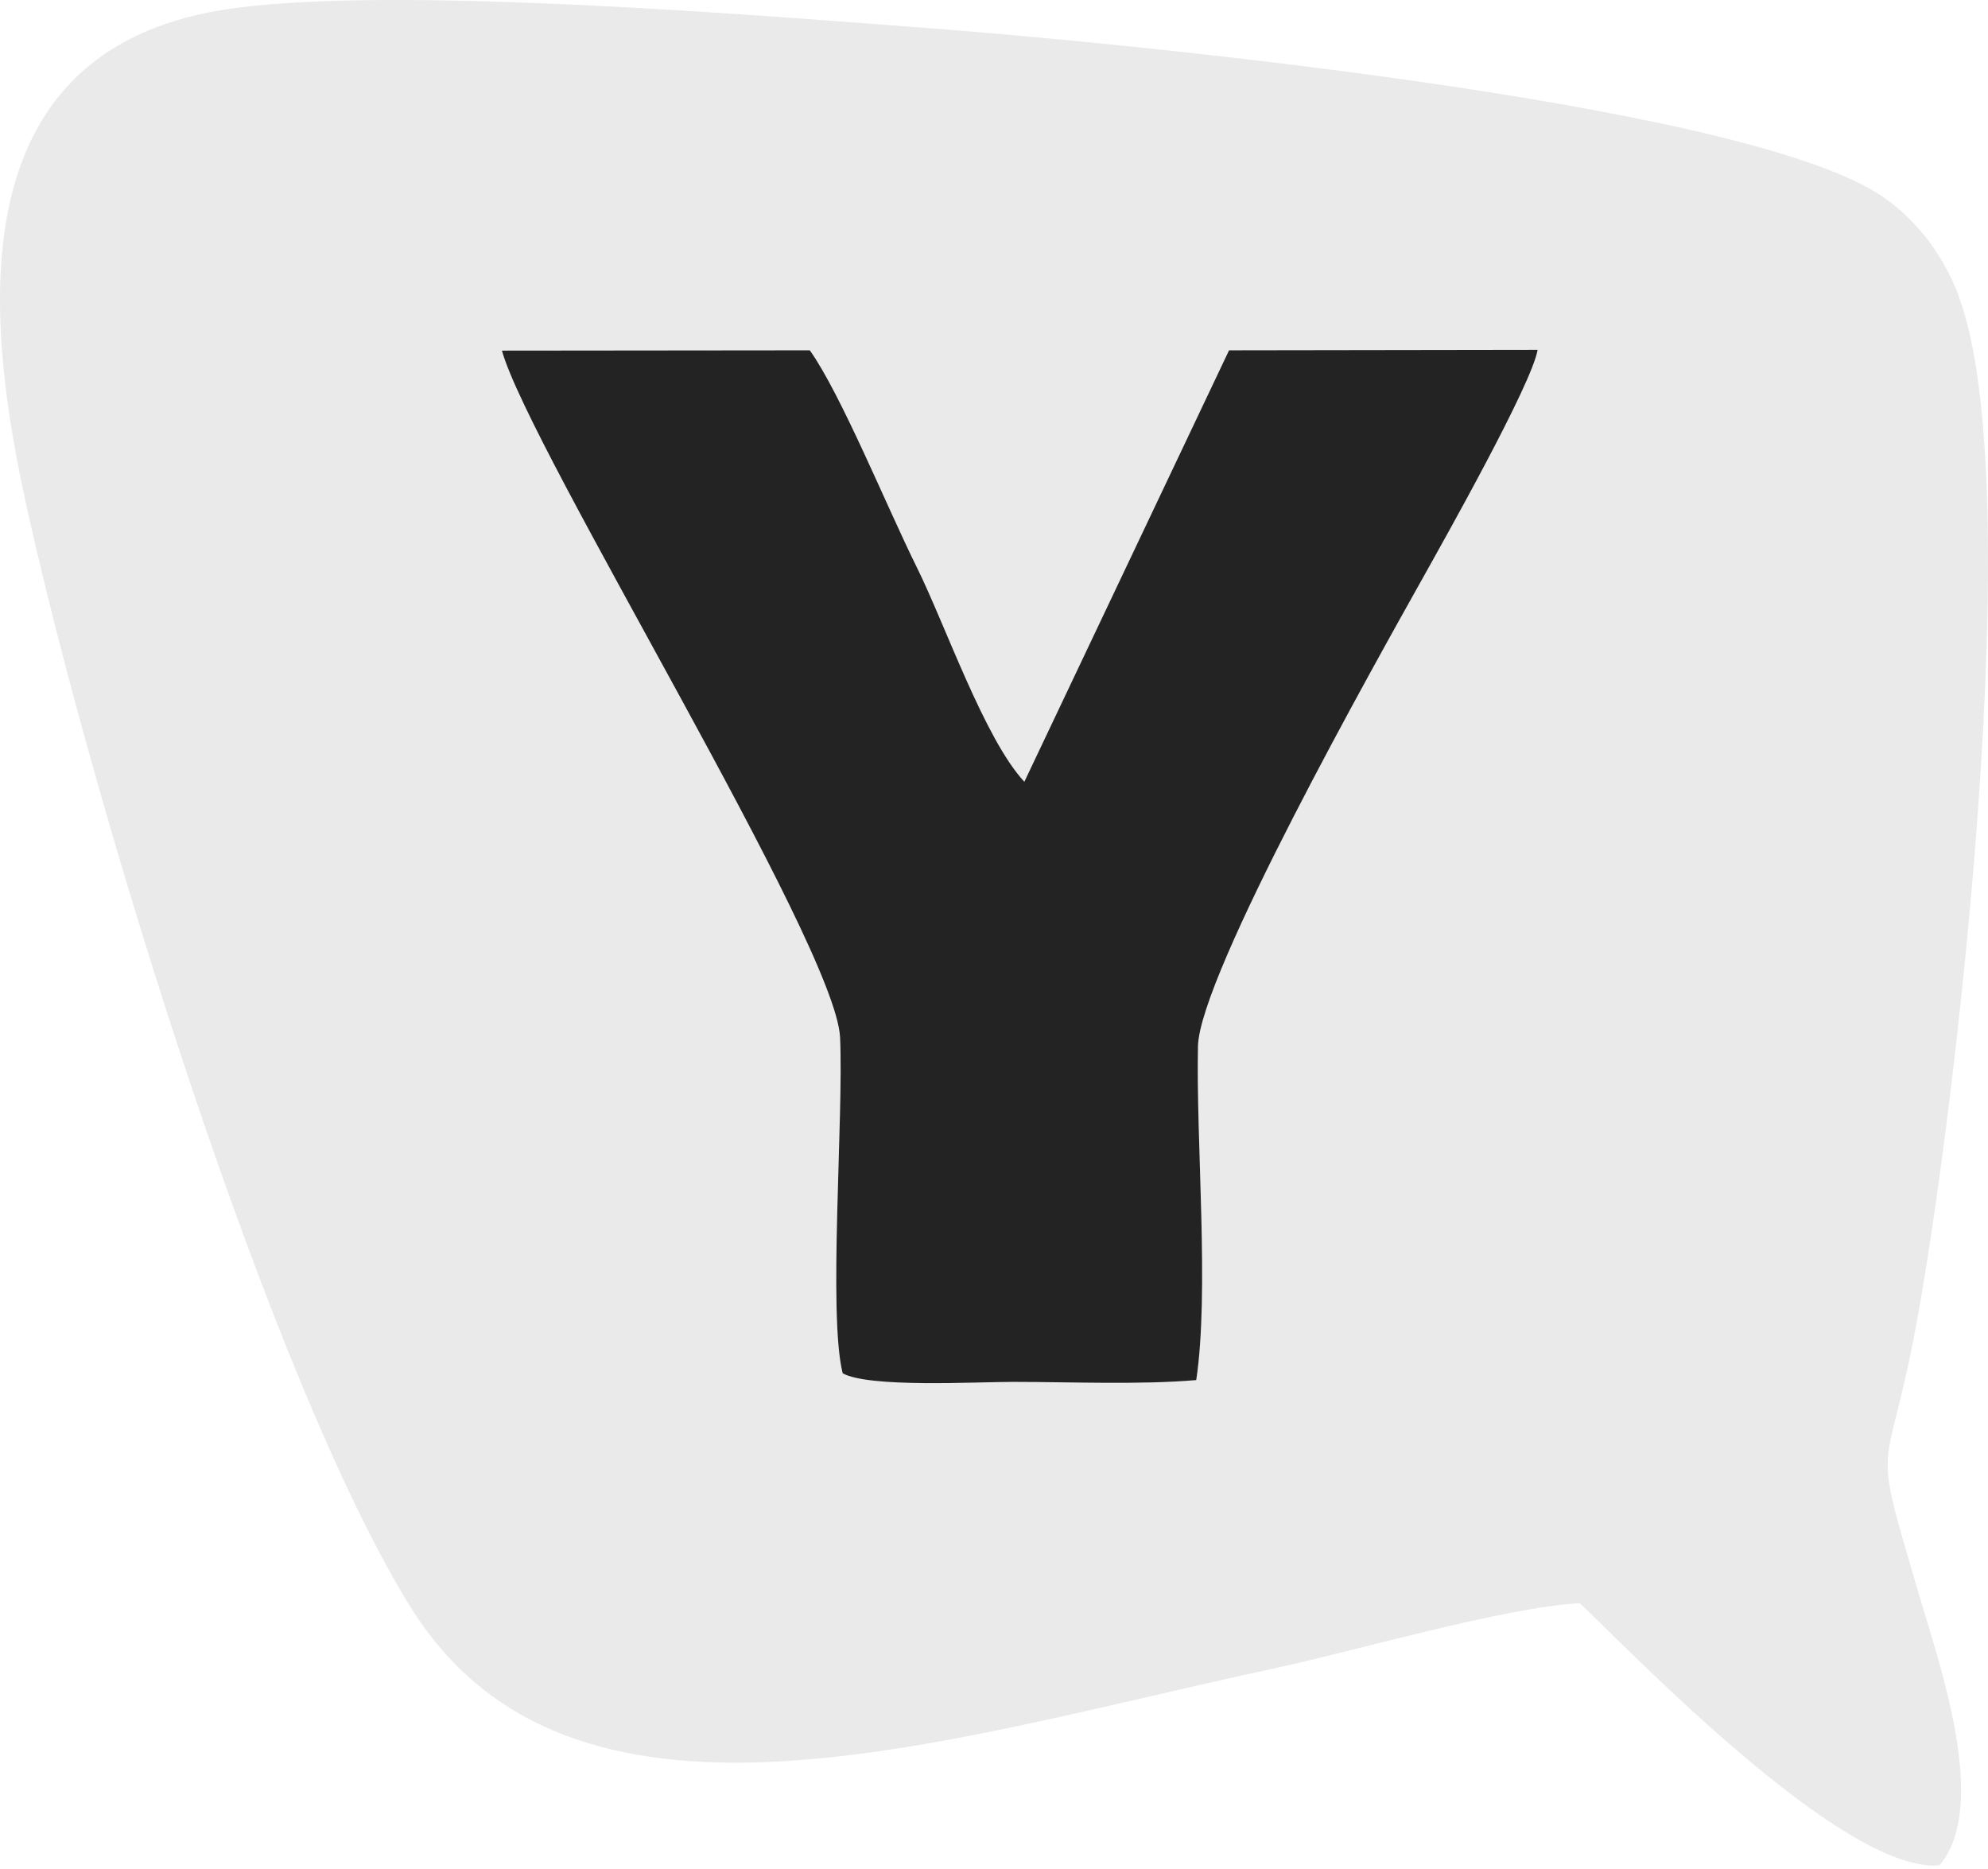
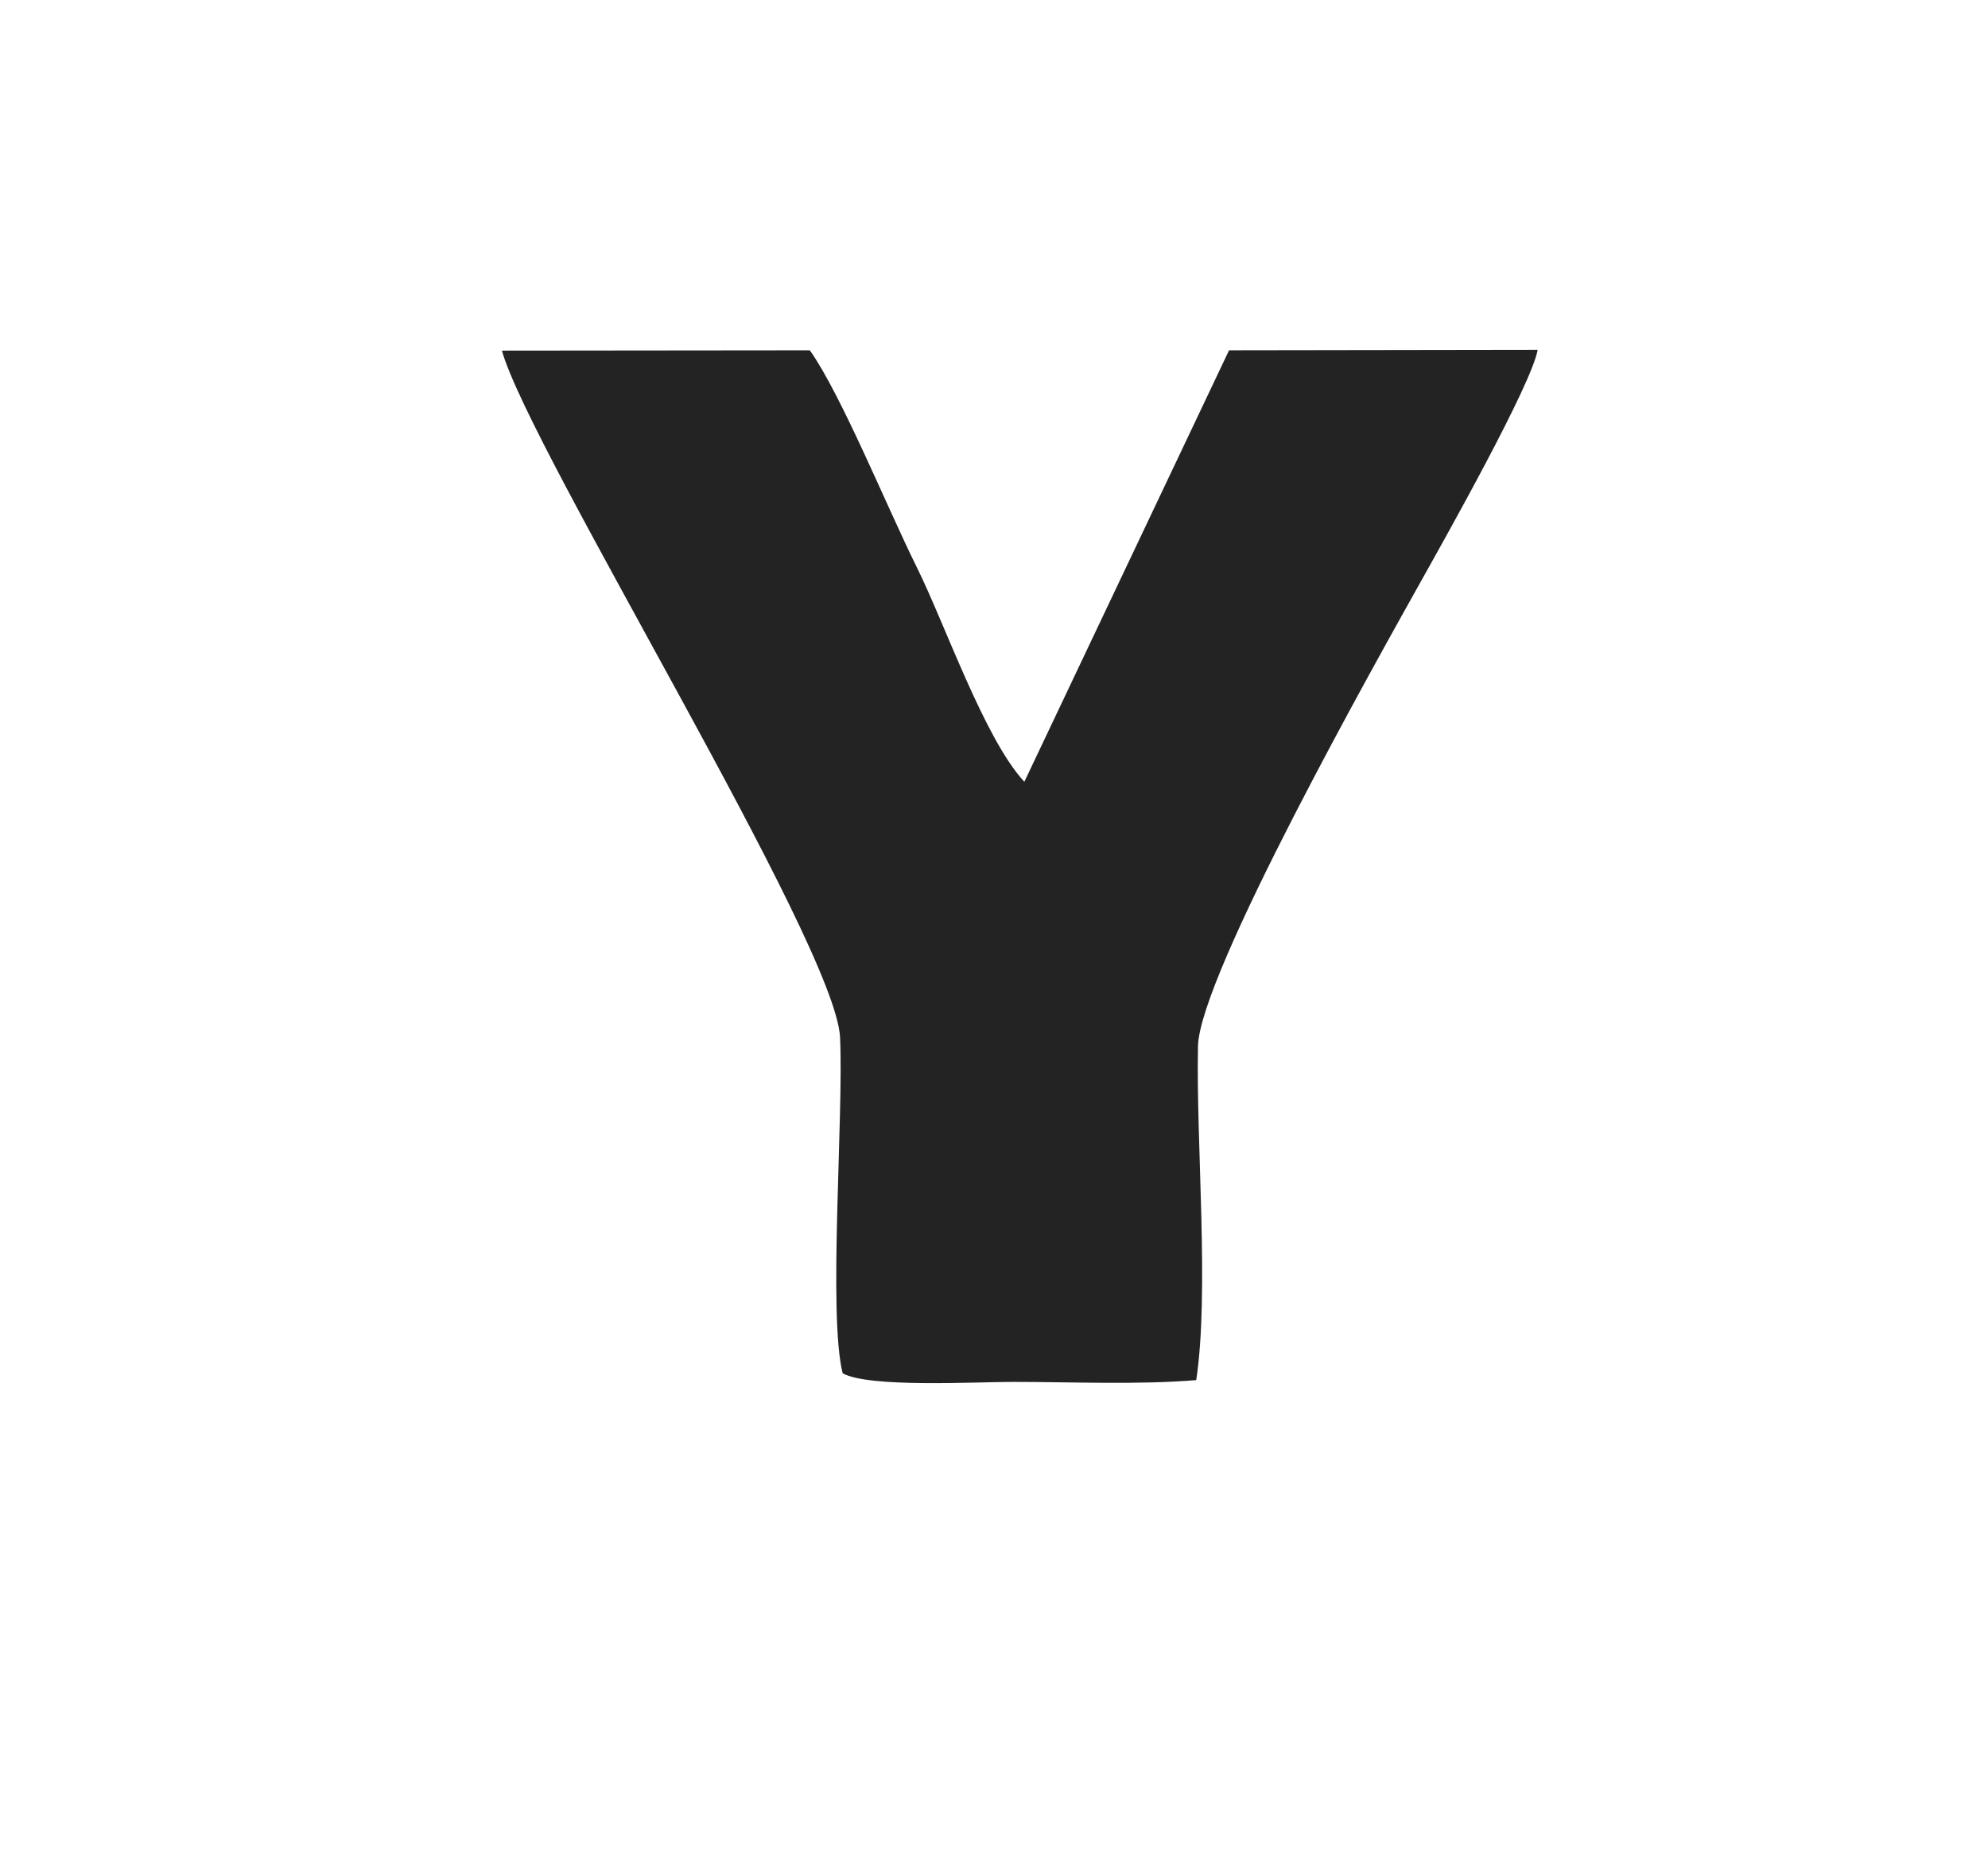
<svg xmlns="http://www.w3.org/2000/svg" width="300" height="282" viewBox="0 0 300 282" fill="none">
-   <path fill-rule="evenodd" clip-rule="evenodd" d="M127.167 207.208C124.938 198.387 127.328 168.462 126.769 156.519C126.113 142.477 79.95 67.93 75.739 52.899L122.207 52.853C126.942 59.518 133.843 76.492 138.347 85.578C142.639 94.226 148.566 111.489 154.58 117.952L185.472 52.853L232.038 52.784C231.168 57.948 218.023 81.282 214.596 87.412C207.793 99.585 181.014 147.146 180.783 157.853C180.472 172.355 182.523 194.96 180.518 208.231C171.832 208.962 161.711 208.502 152.852 208.502C147.207 208.502 131.164 209.416 127.167 207.208ZM295.614 44.757C293.062 37.816 288.356 32.284 283.217 29.099C260.747 15.166 167.27 6.276 139.494 4.194C113.198 2.228 57.577 -2.361 33.586 1.497C-6.989 8.03 -2.03 49.213 4.117 76.878C14.341 122.903 40.694 207.892 61.754 242.164C85.895 281.455 141.233 262.709 191.998 251.795C204.302 249.15 227.049 242.503 238.403 241.893C245.471 248.529 278.125 282.732 292.676 281.45C300.274 272.502 292.641 251.013 289.519 240.375C282.175 215.35 284.617 224.746 289.277 199.324C294.991 168.158 306.218 73.646 295.608 44.757H295.614Z" fill="#EAEAEA" />
  <path fill-rule="evenodd" clip-rule="evenodd" d="M127.166 207.21C131.164 209.418 147.206 208.504 152.851 208.504C161.705 208.504 171.831 208.964 180.518 208.233C182.522 194.962 180.472 172.357 180.783 157.855C181.013 147.148 207.792 99.582 214.595 87.414C218.023 81.284 231.167 57.95 232.037 52.786L185.471 52.855L154.579 117.954C148.571 111.491 142.638 94.234 138.347 85.58C133.837 76.489 126.936 59.52 122.207 52.855L75.739 52.901C79.95 67.927 126.112 142.473 126.769 156.521C127.328 168.47 124.937 198.389 127.166 207.21Z" fill="#232323" />
</svg>